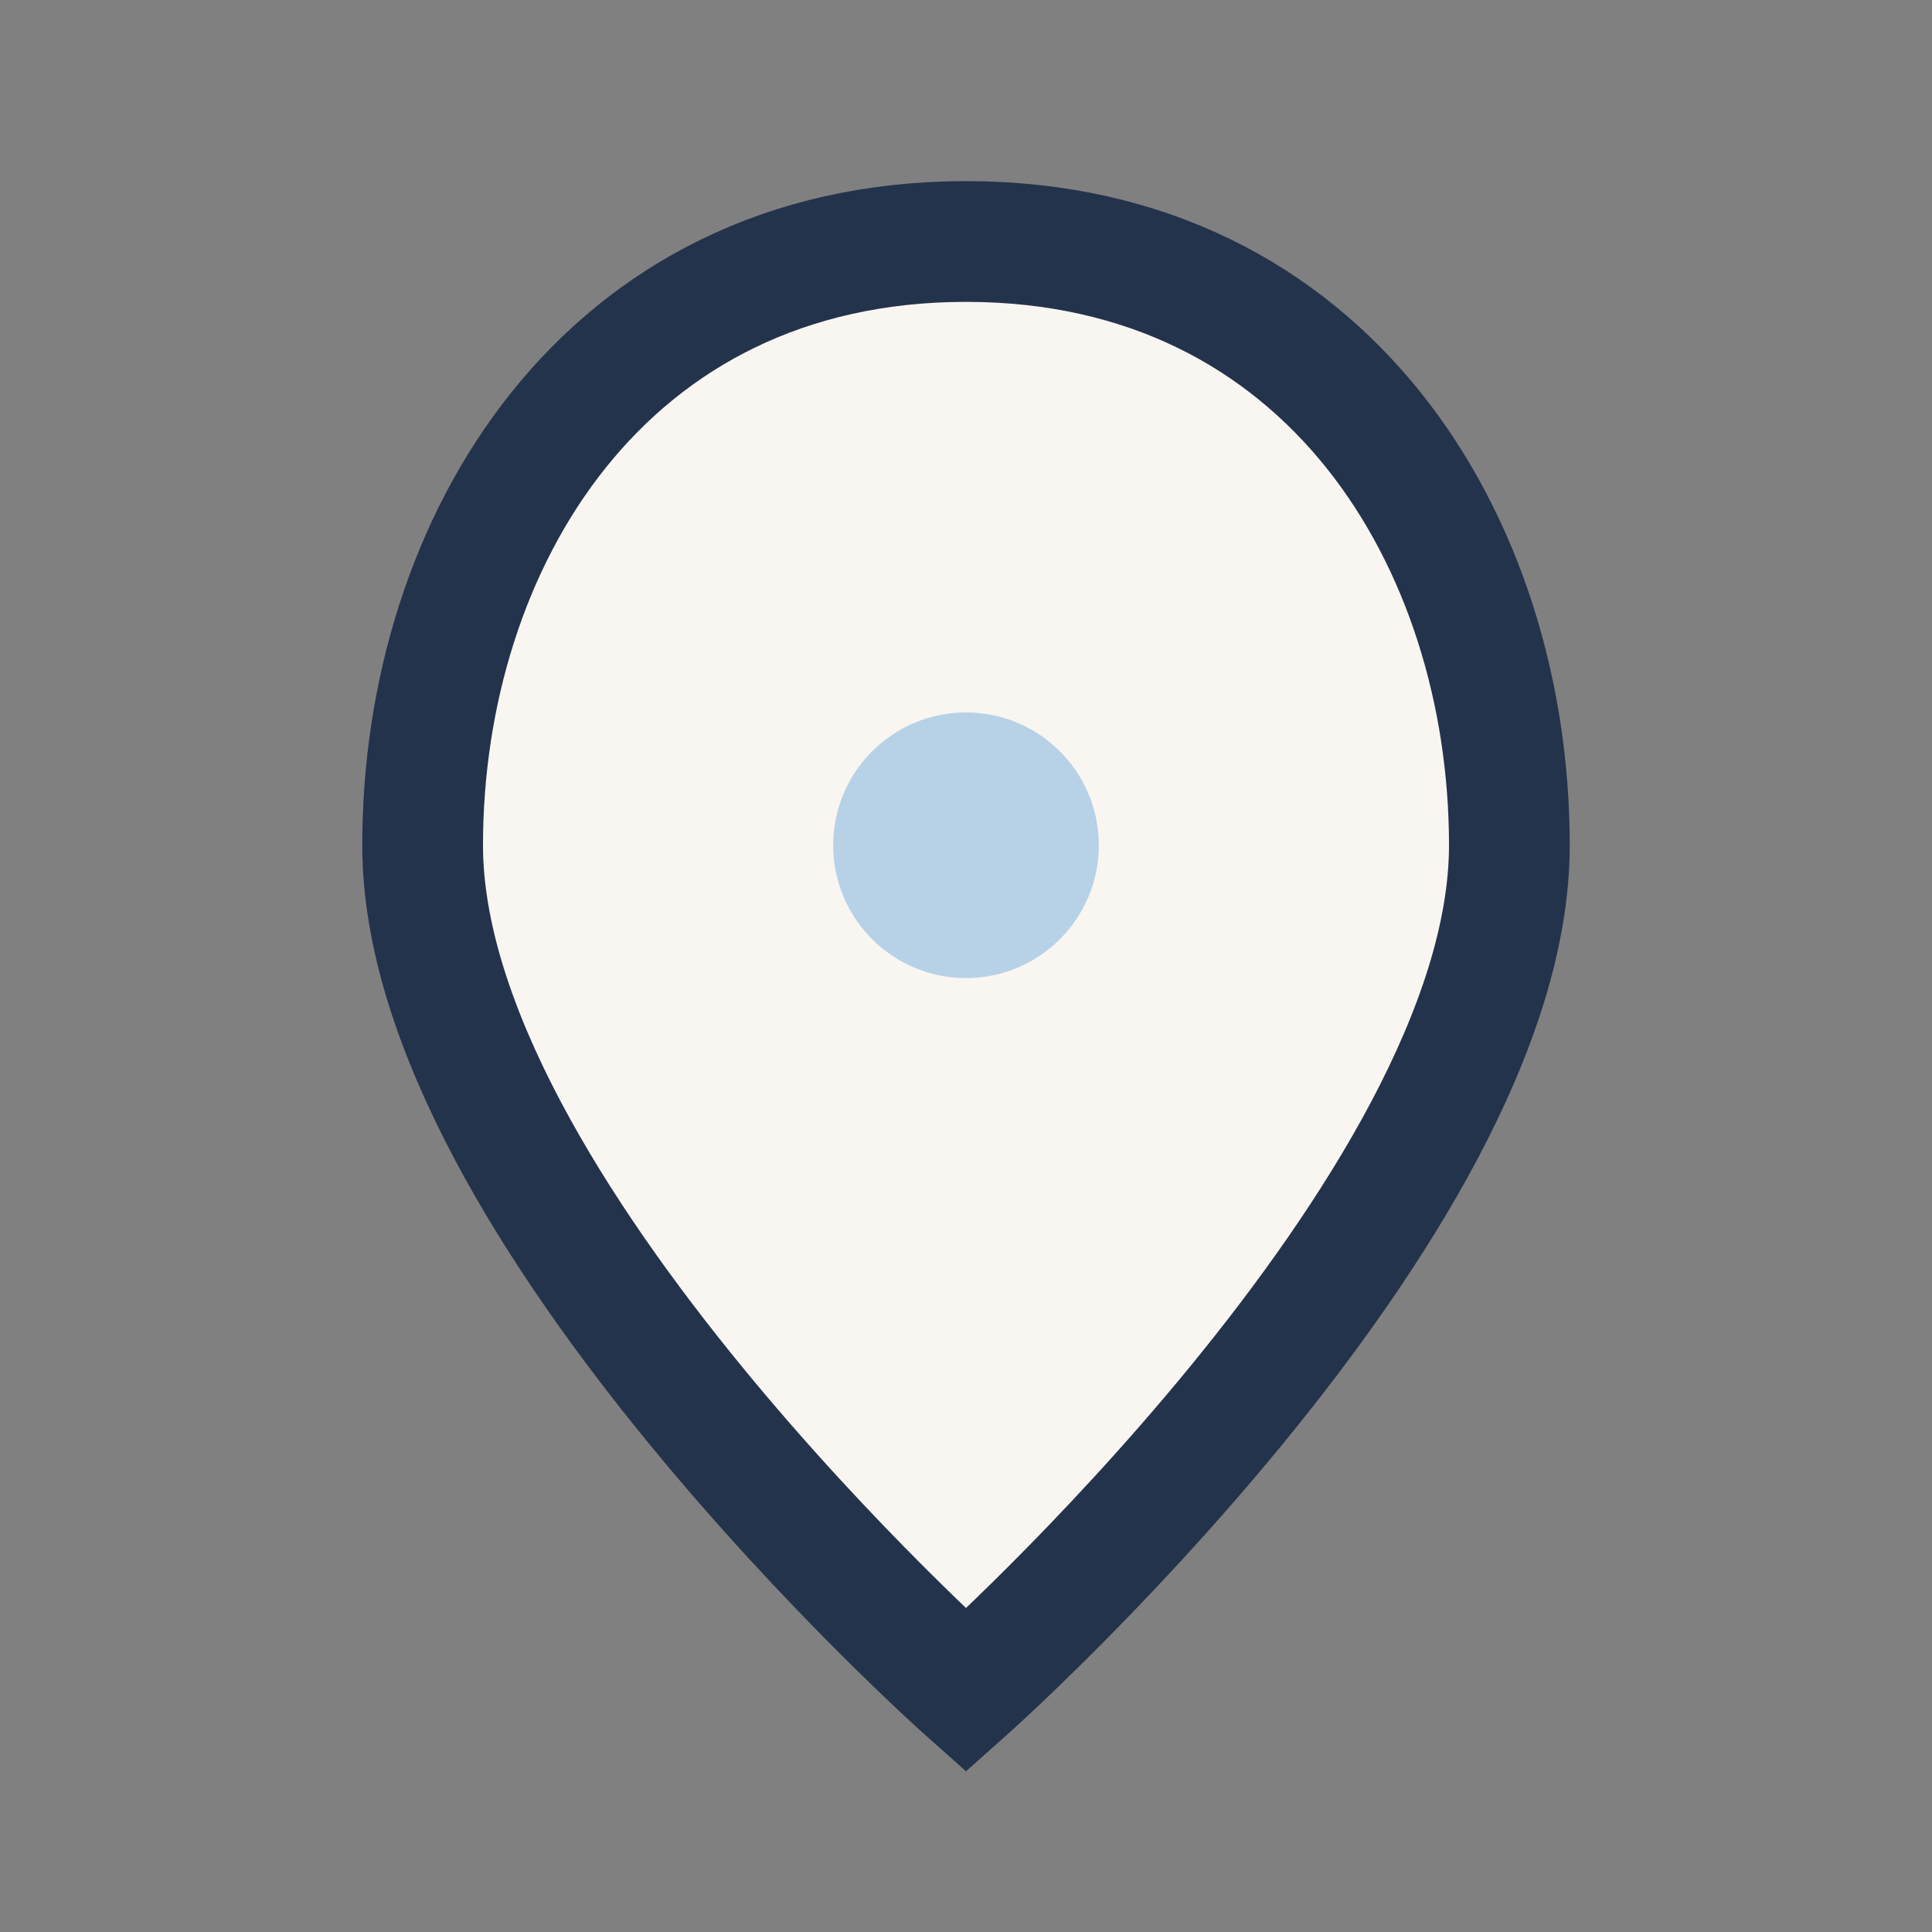
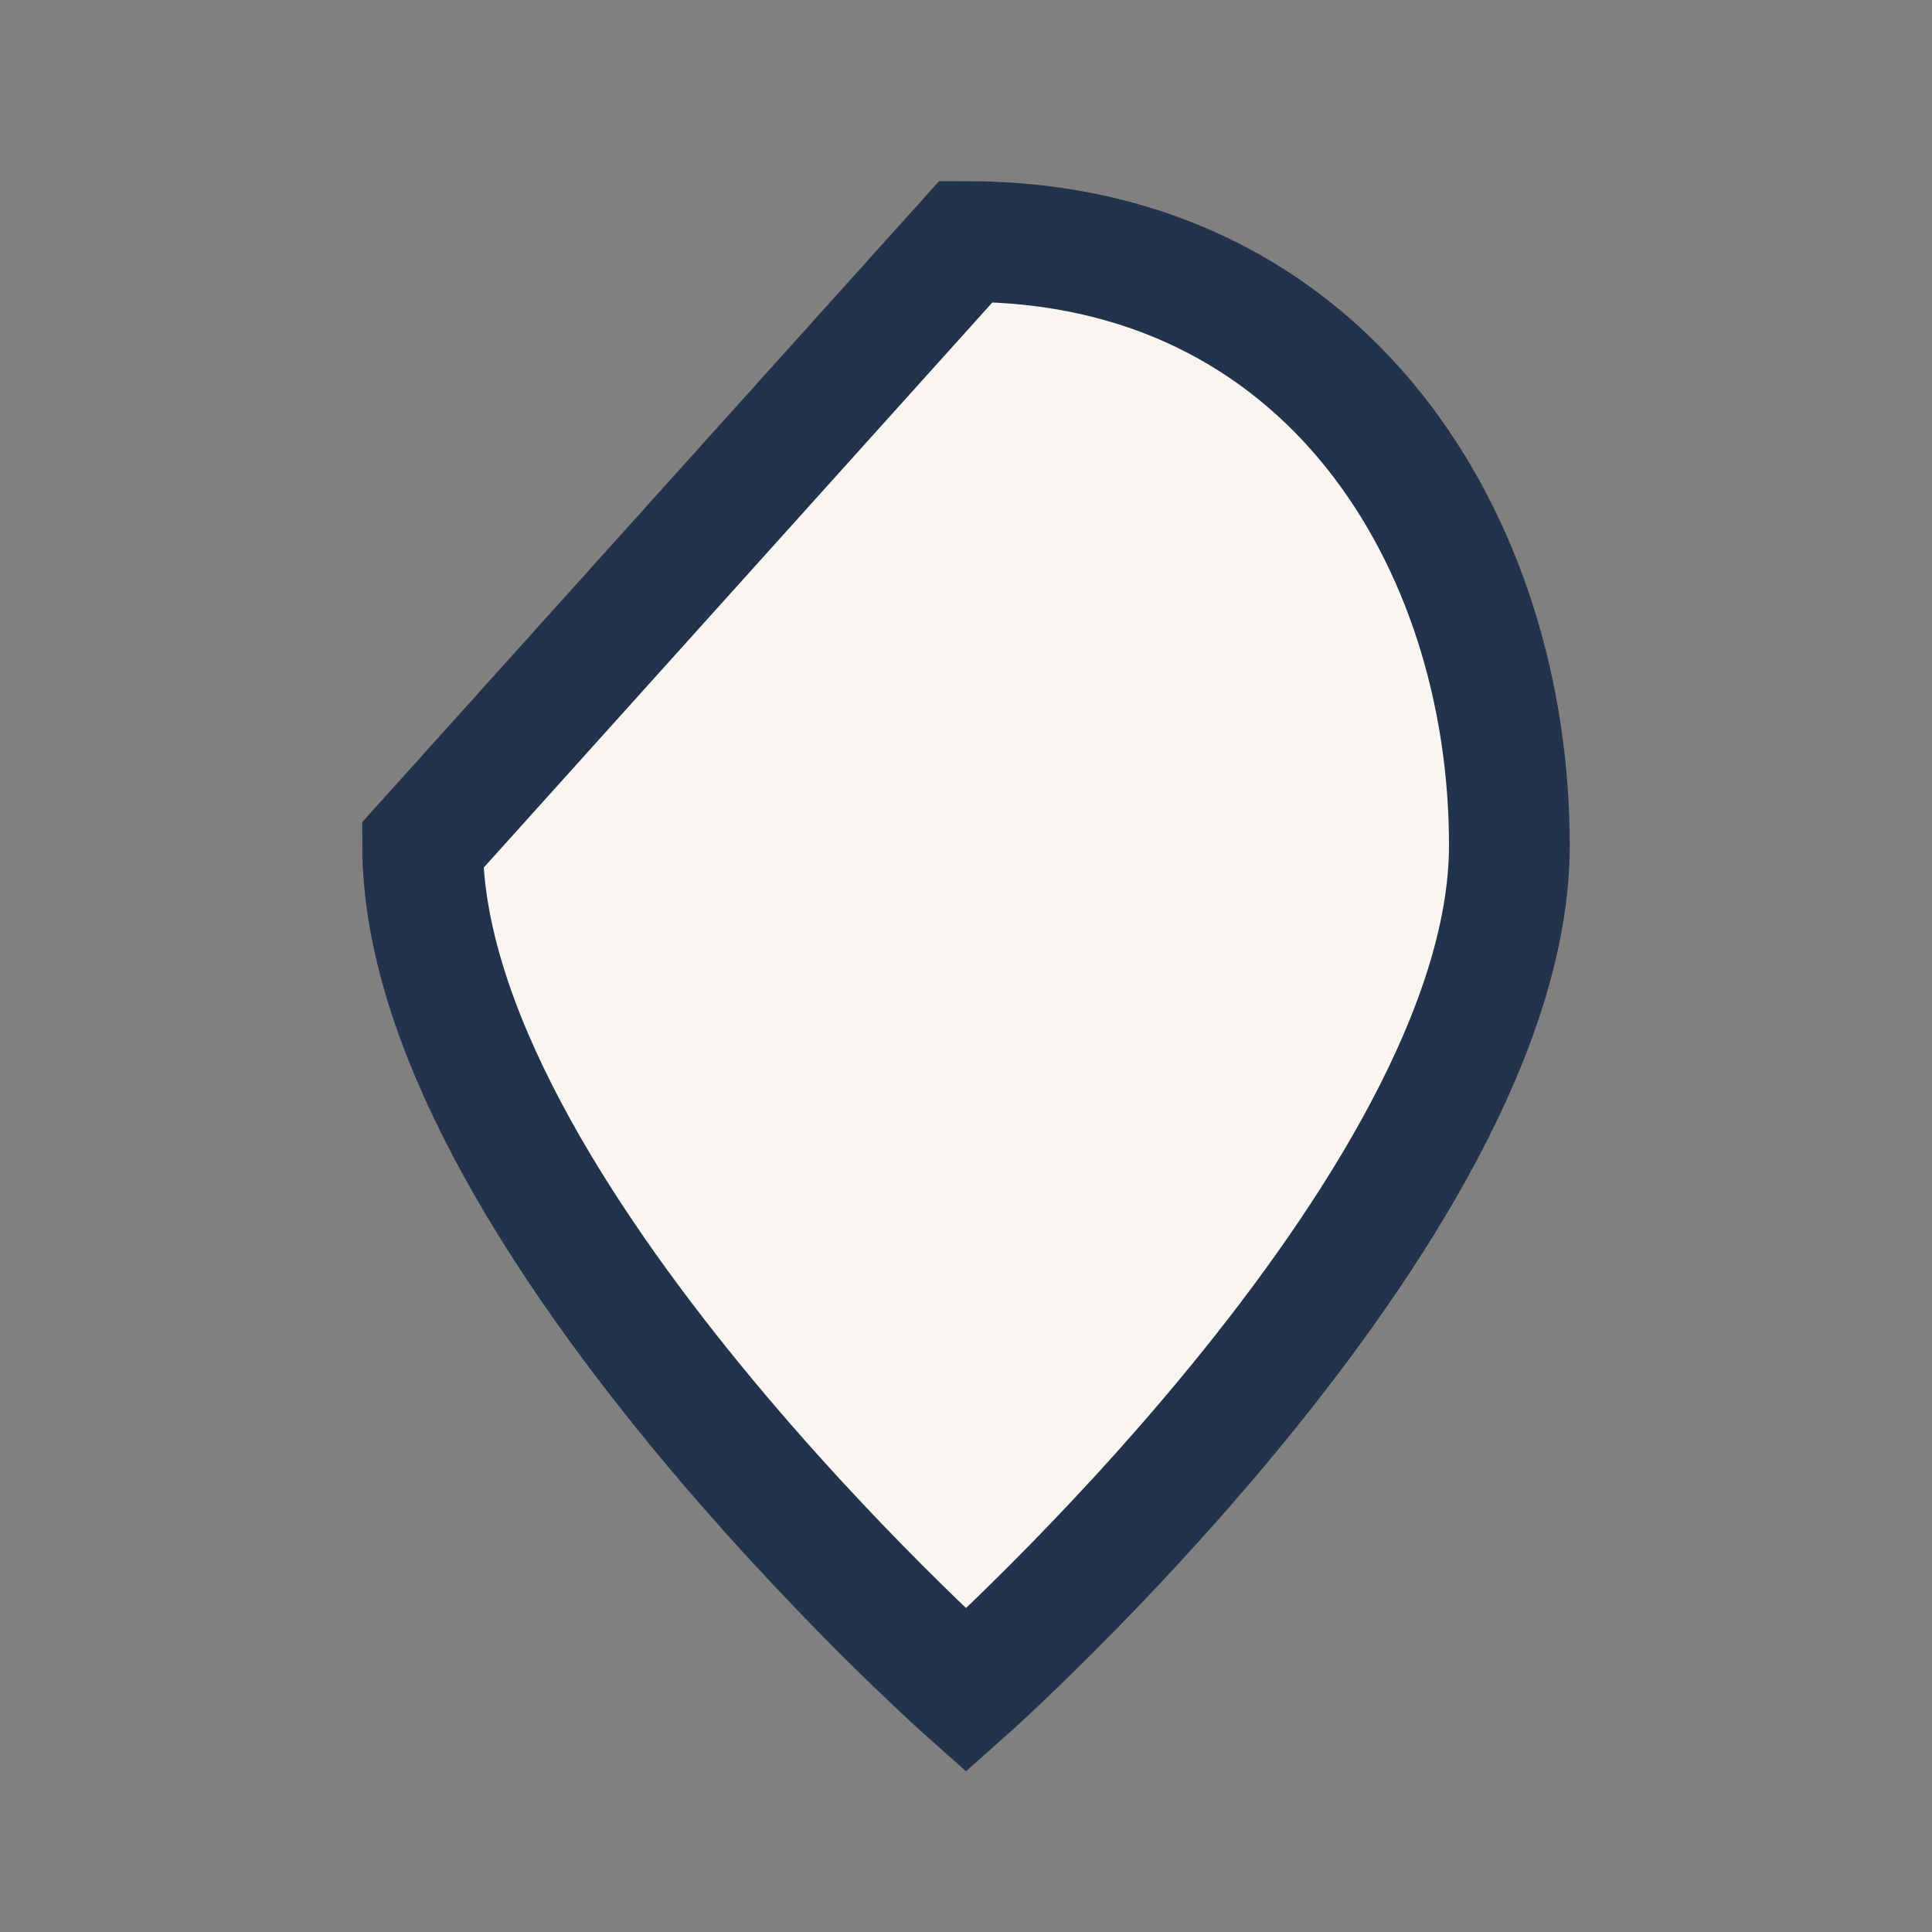
<svg xmlns="http://www.w3.org/2000/svg" width="32" height="32" viewBox="0 0 32 32">
  <rect x="0" y="0" width="32" height="32" fill="#808080" stroke="none" />
-   <path d="M16 4c6 0 9 5 9 10 0 6-9 14-9 14S7 20 7 14c0-5 3-10 9-10z" fill="#F9F6F2" stroke="#24334C" stroke-width="2" />
-   <circle cx="16" cy="14" r="2.2" fill="#B7D2E7" />
+   <path d="M16 4c6 0 9 5 9 10 0 6-9 14-9 14S7 20 7 14z" fill="#F9F6F2" stroke="#24334C" stroke-width="2" />
</svg>